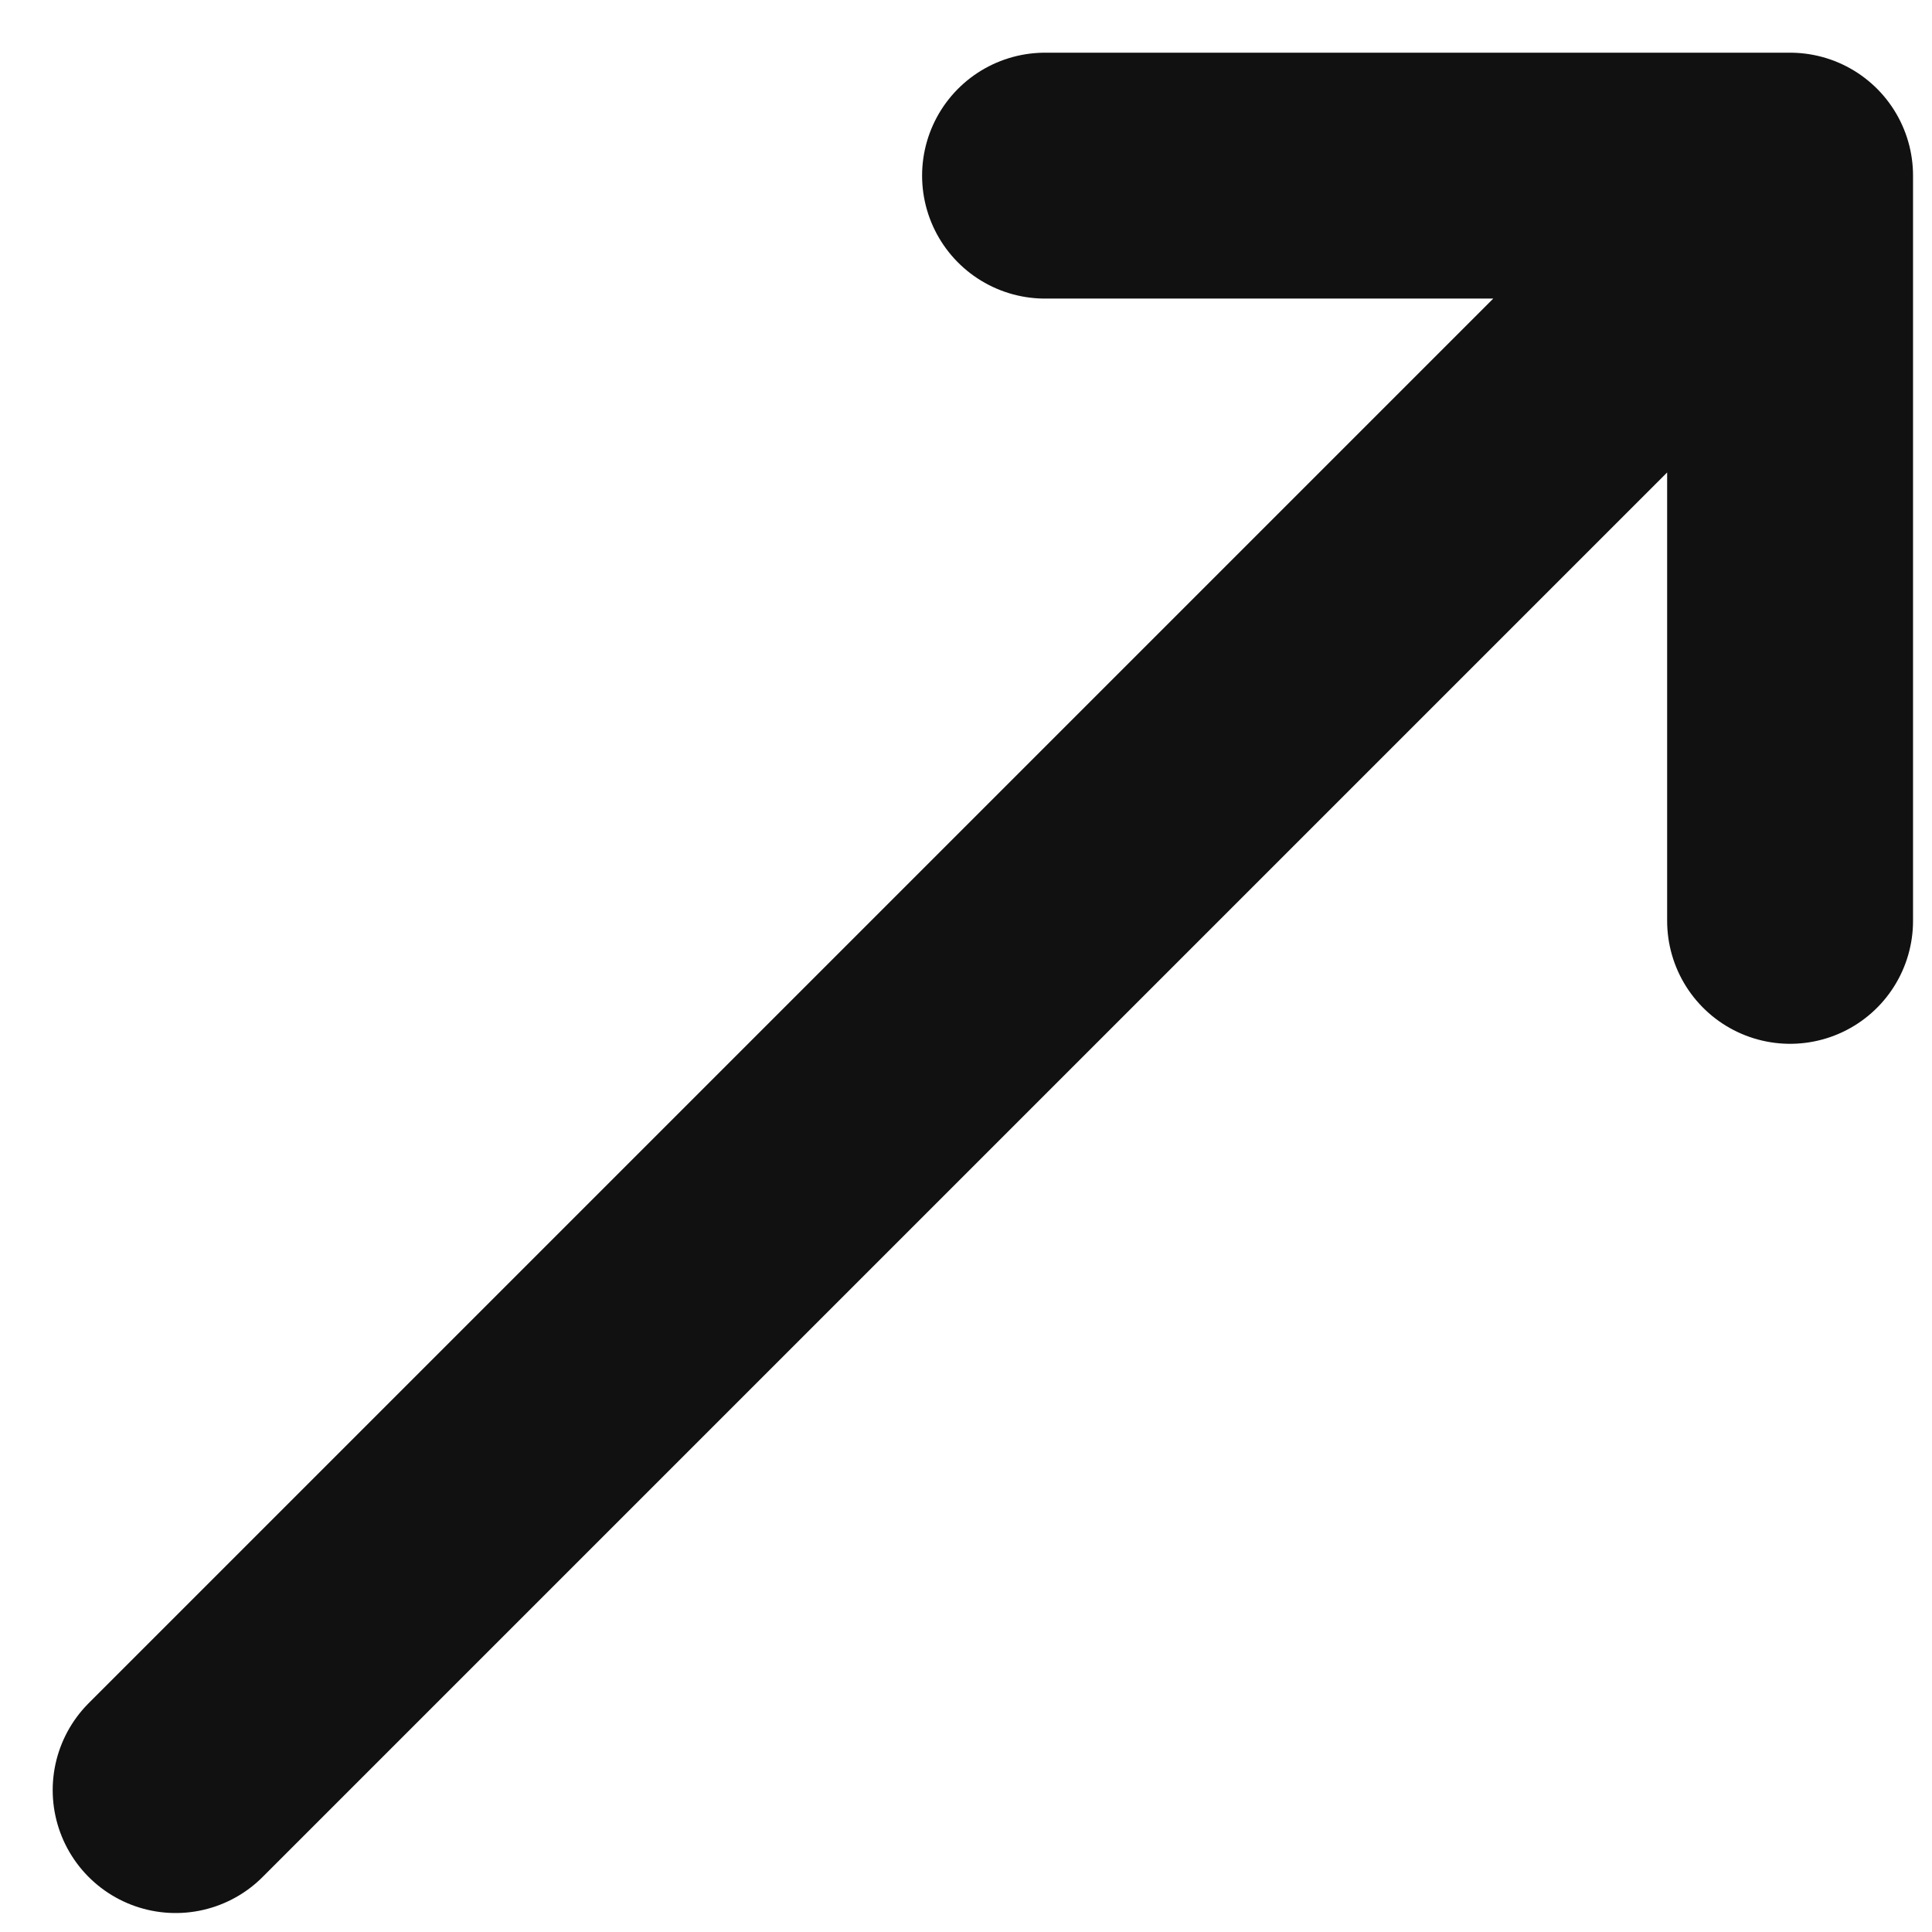
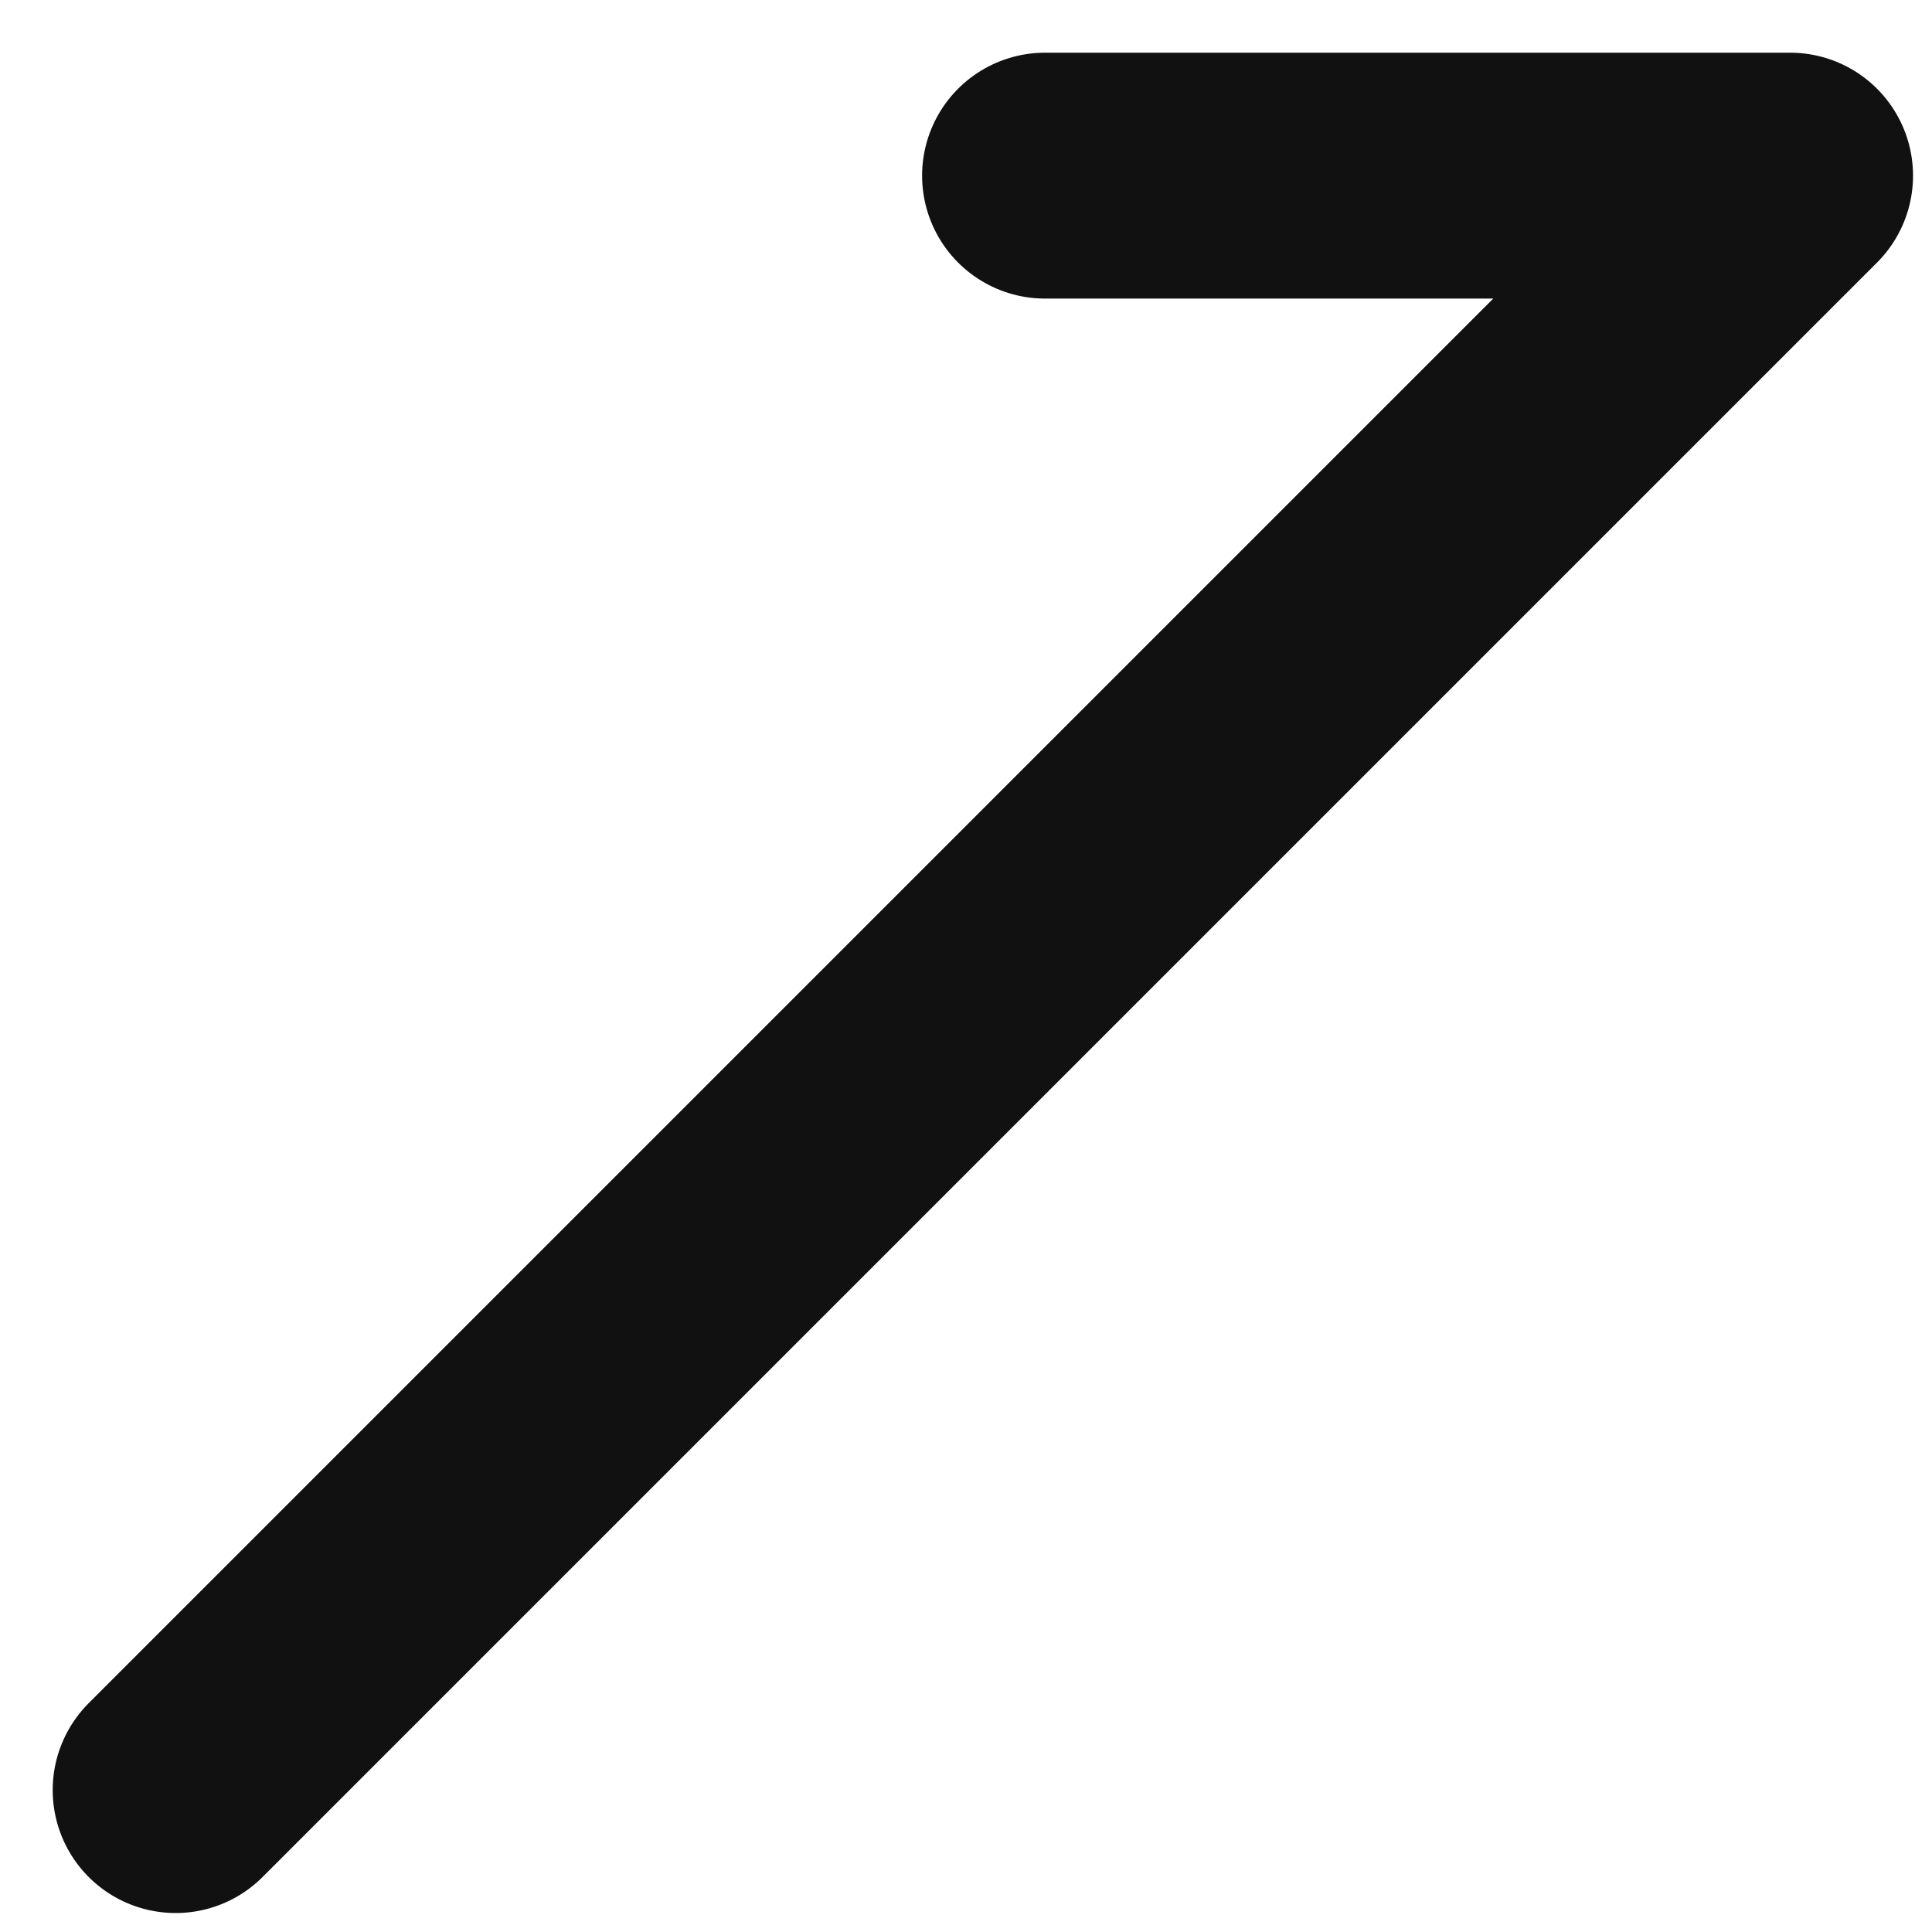
<svg xmlns="http://www.w3.org/2000/svg" width="11" height="11" viewBox="0 0 11 11" fill="none">
-   <path d="M1 10.192L10.192 1M10.192 1L5.95 1M10.192 1L10.192 5.243" stroke="#111111" stroke-width="1.4" stroke-linecap="round" stroke-linejoin="round" />
+   <path d="M1 10.192L10.192 1M10.192 1L5.95 1M10.192 1" stroke="#111111" stroke-width="1.4" stroke-linecap="round" stroke-linejoin="round" />
</svg>